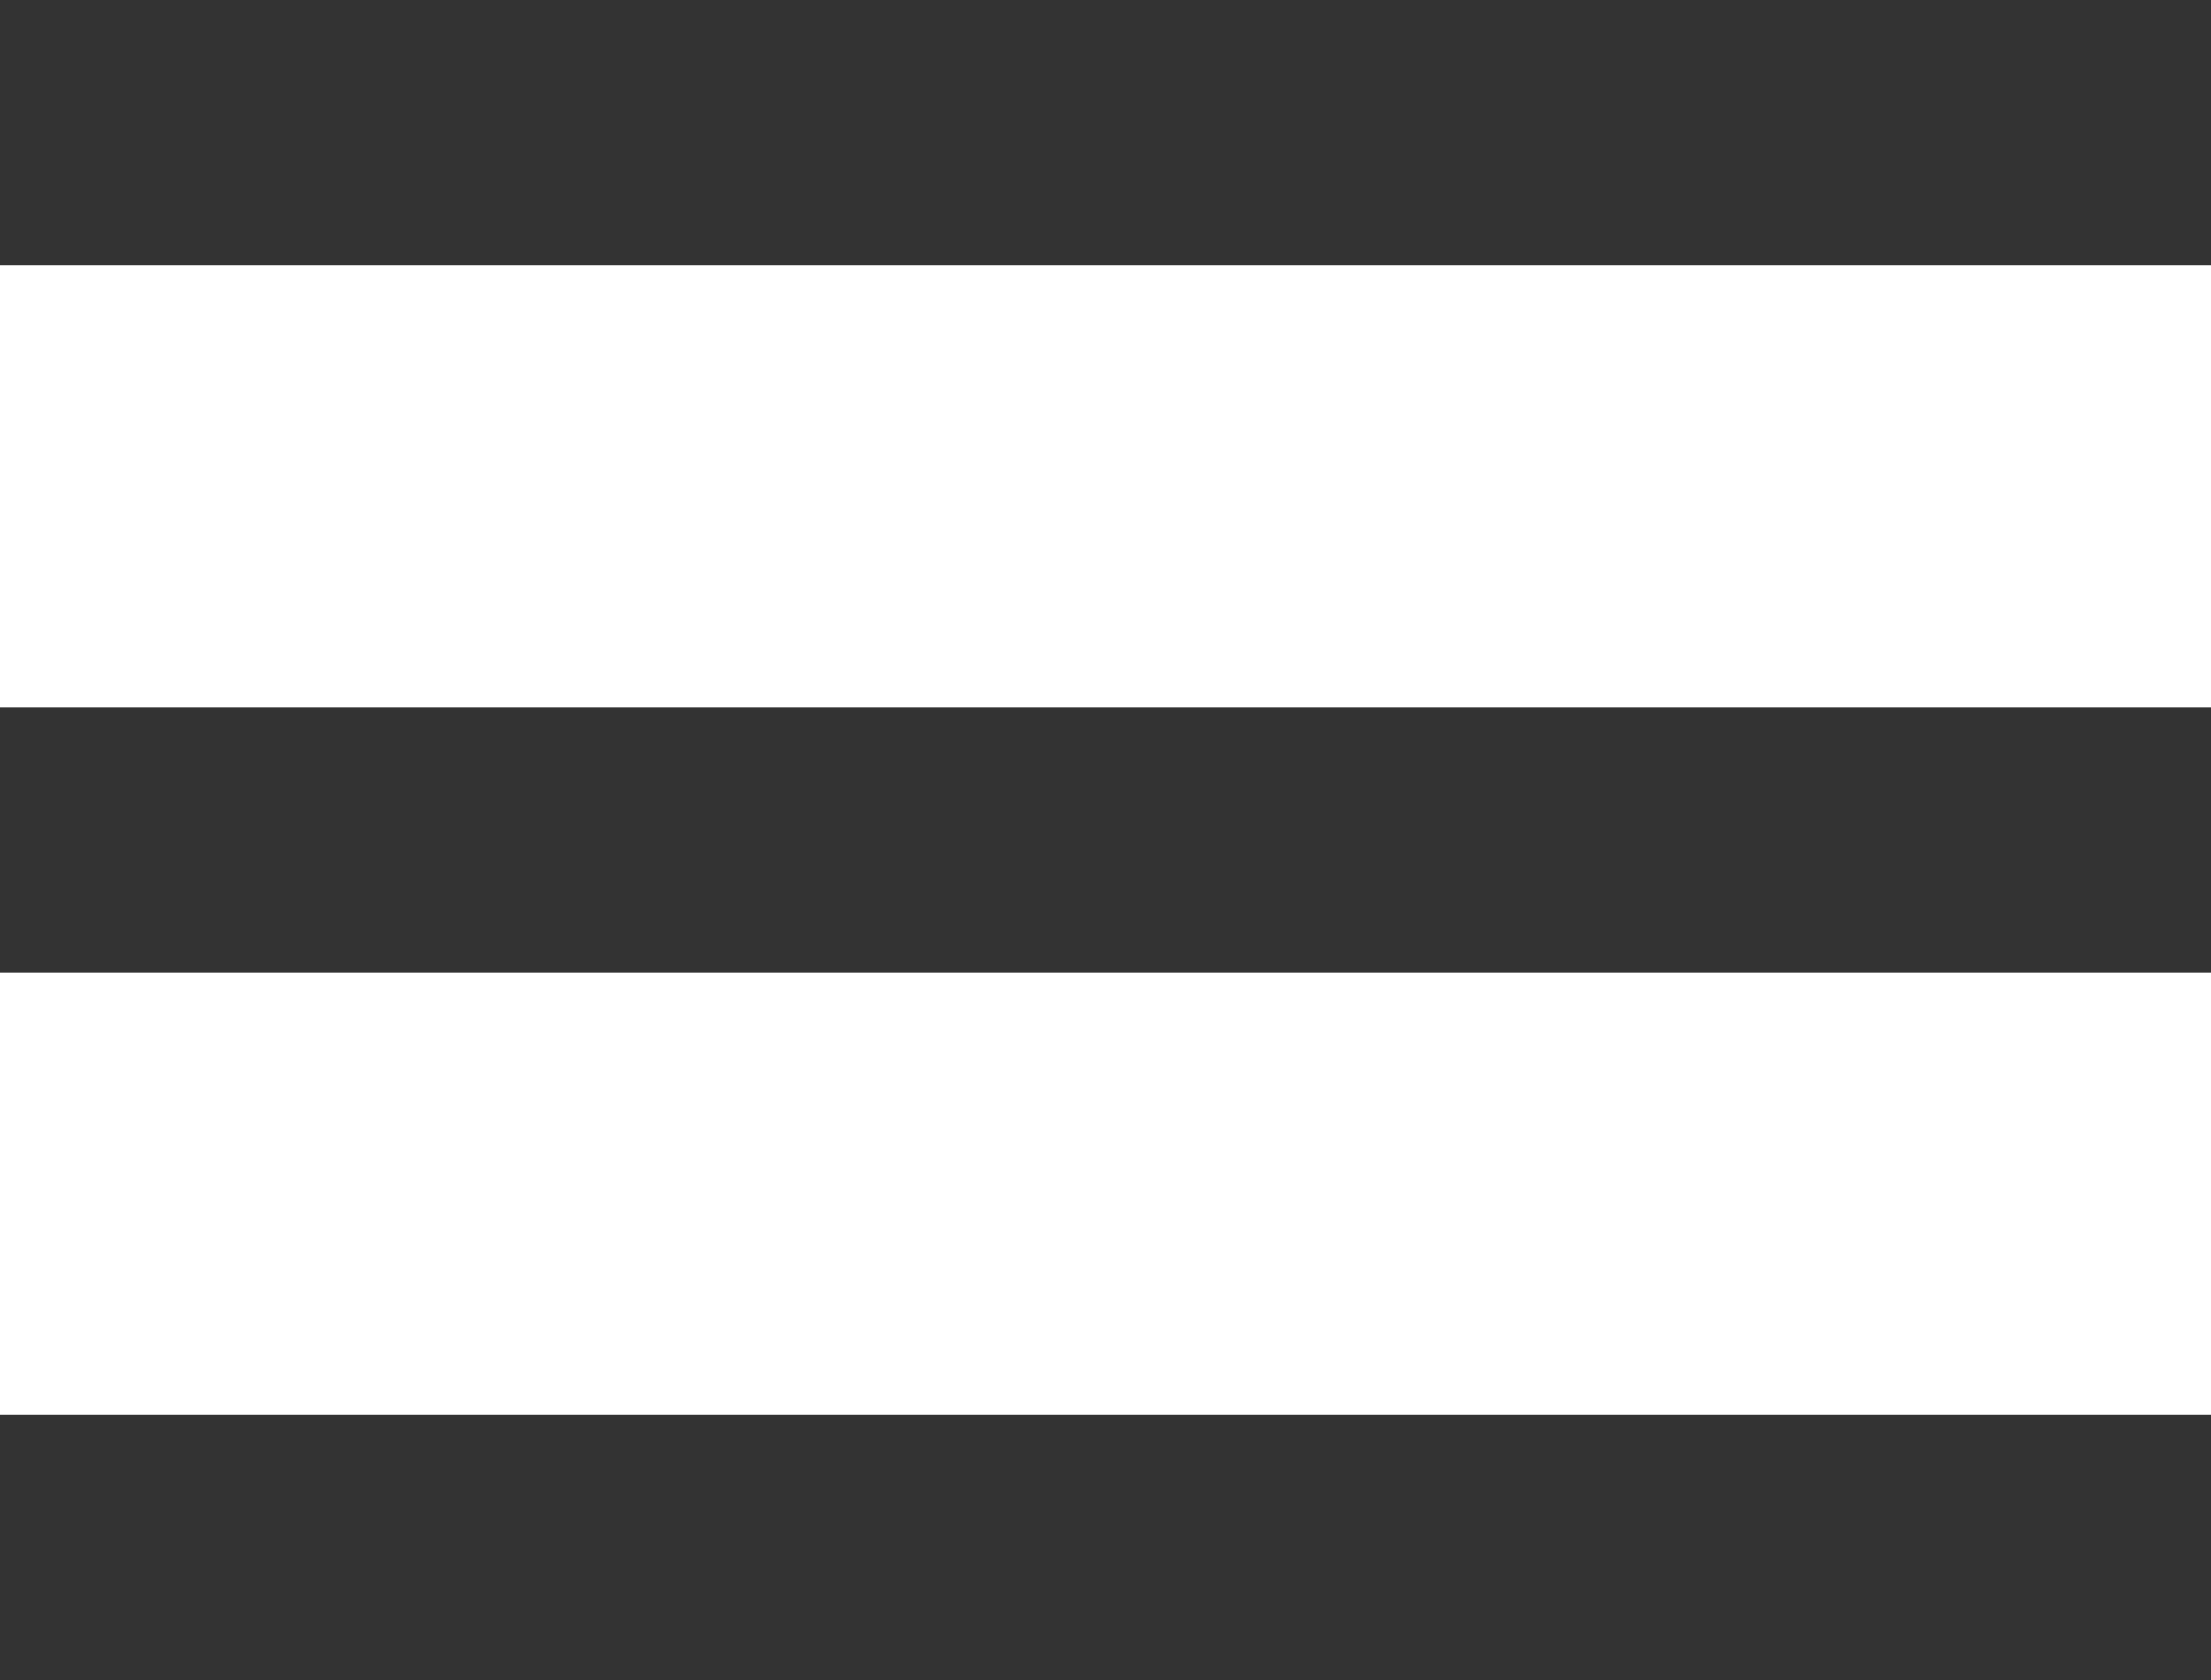
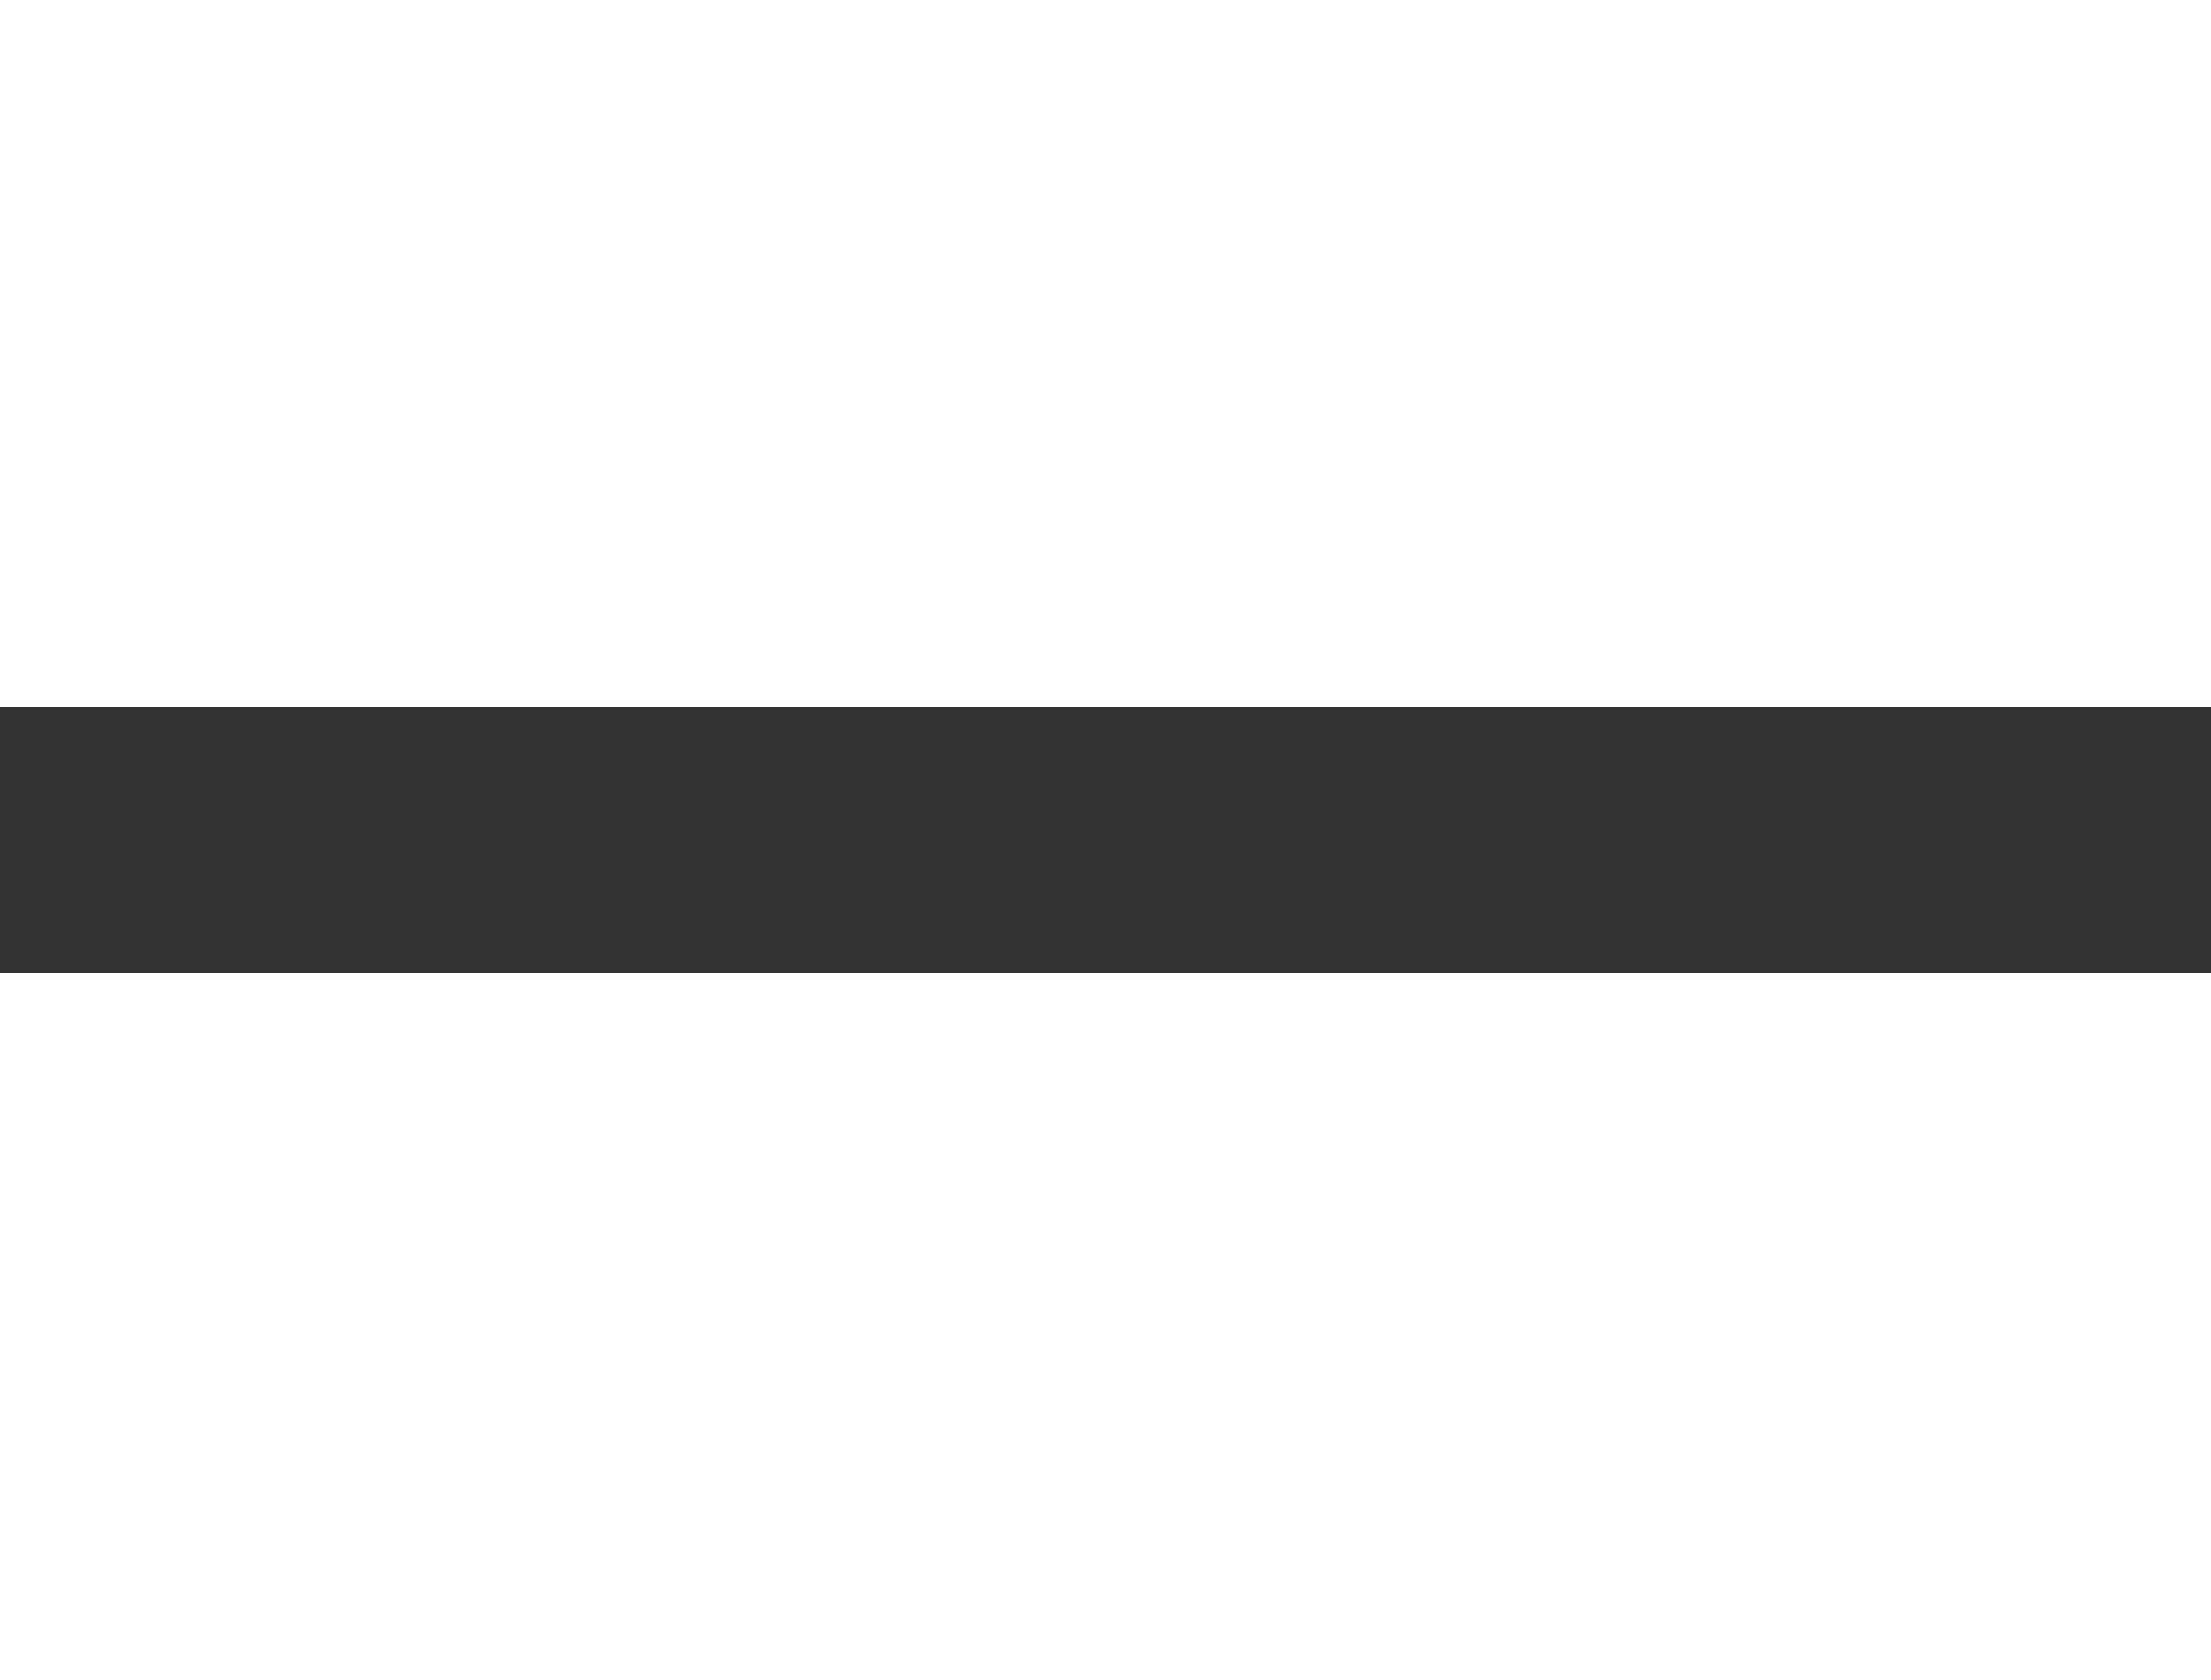
<svg xmlns="http://www.w3.org/2000/svg" width="25px" height="19px" viewBox="0 0 25 19" version="1.1">
  <title>navicon</title>
  <desc>Created with Sketch.</desc>
  <g id="epx-theme" stroke="none" stroke-width="1" fill="none" fill-rule="evenodd">
    <g id="Artboard" transform="translate(-216, -23)" fill="#333">
      <g id="navicon" transform="translate(216, 23)">
-         <rect id="Rectangle" x="0" y="0" width="25" height="3" />
        <rect id="Rectangle-Copy" x="0" y="8" width="25" height="3" />
-         <rect id="Rectangle-Copy-2" x="0" y="16" width="25" height="3" />
      </g>
    </g>
  </g>
</svg>